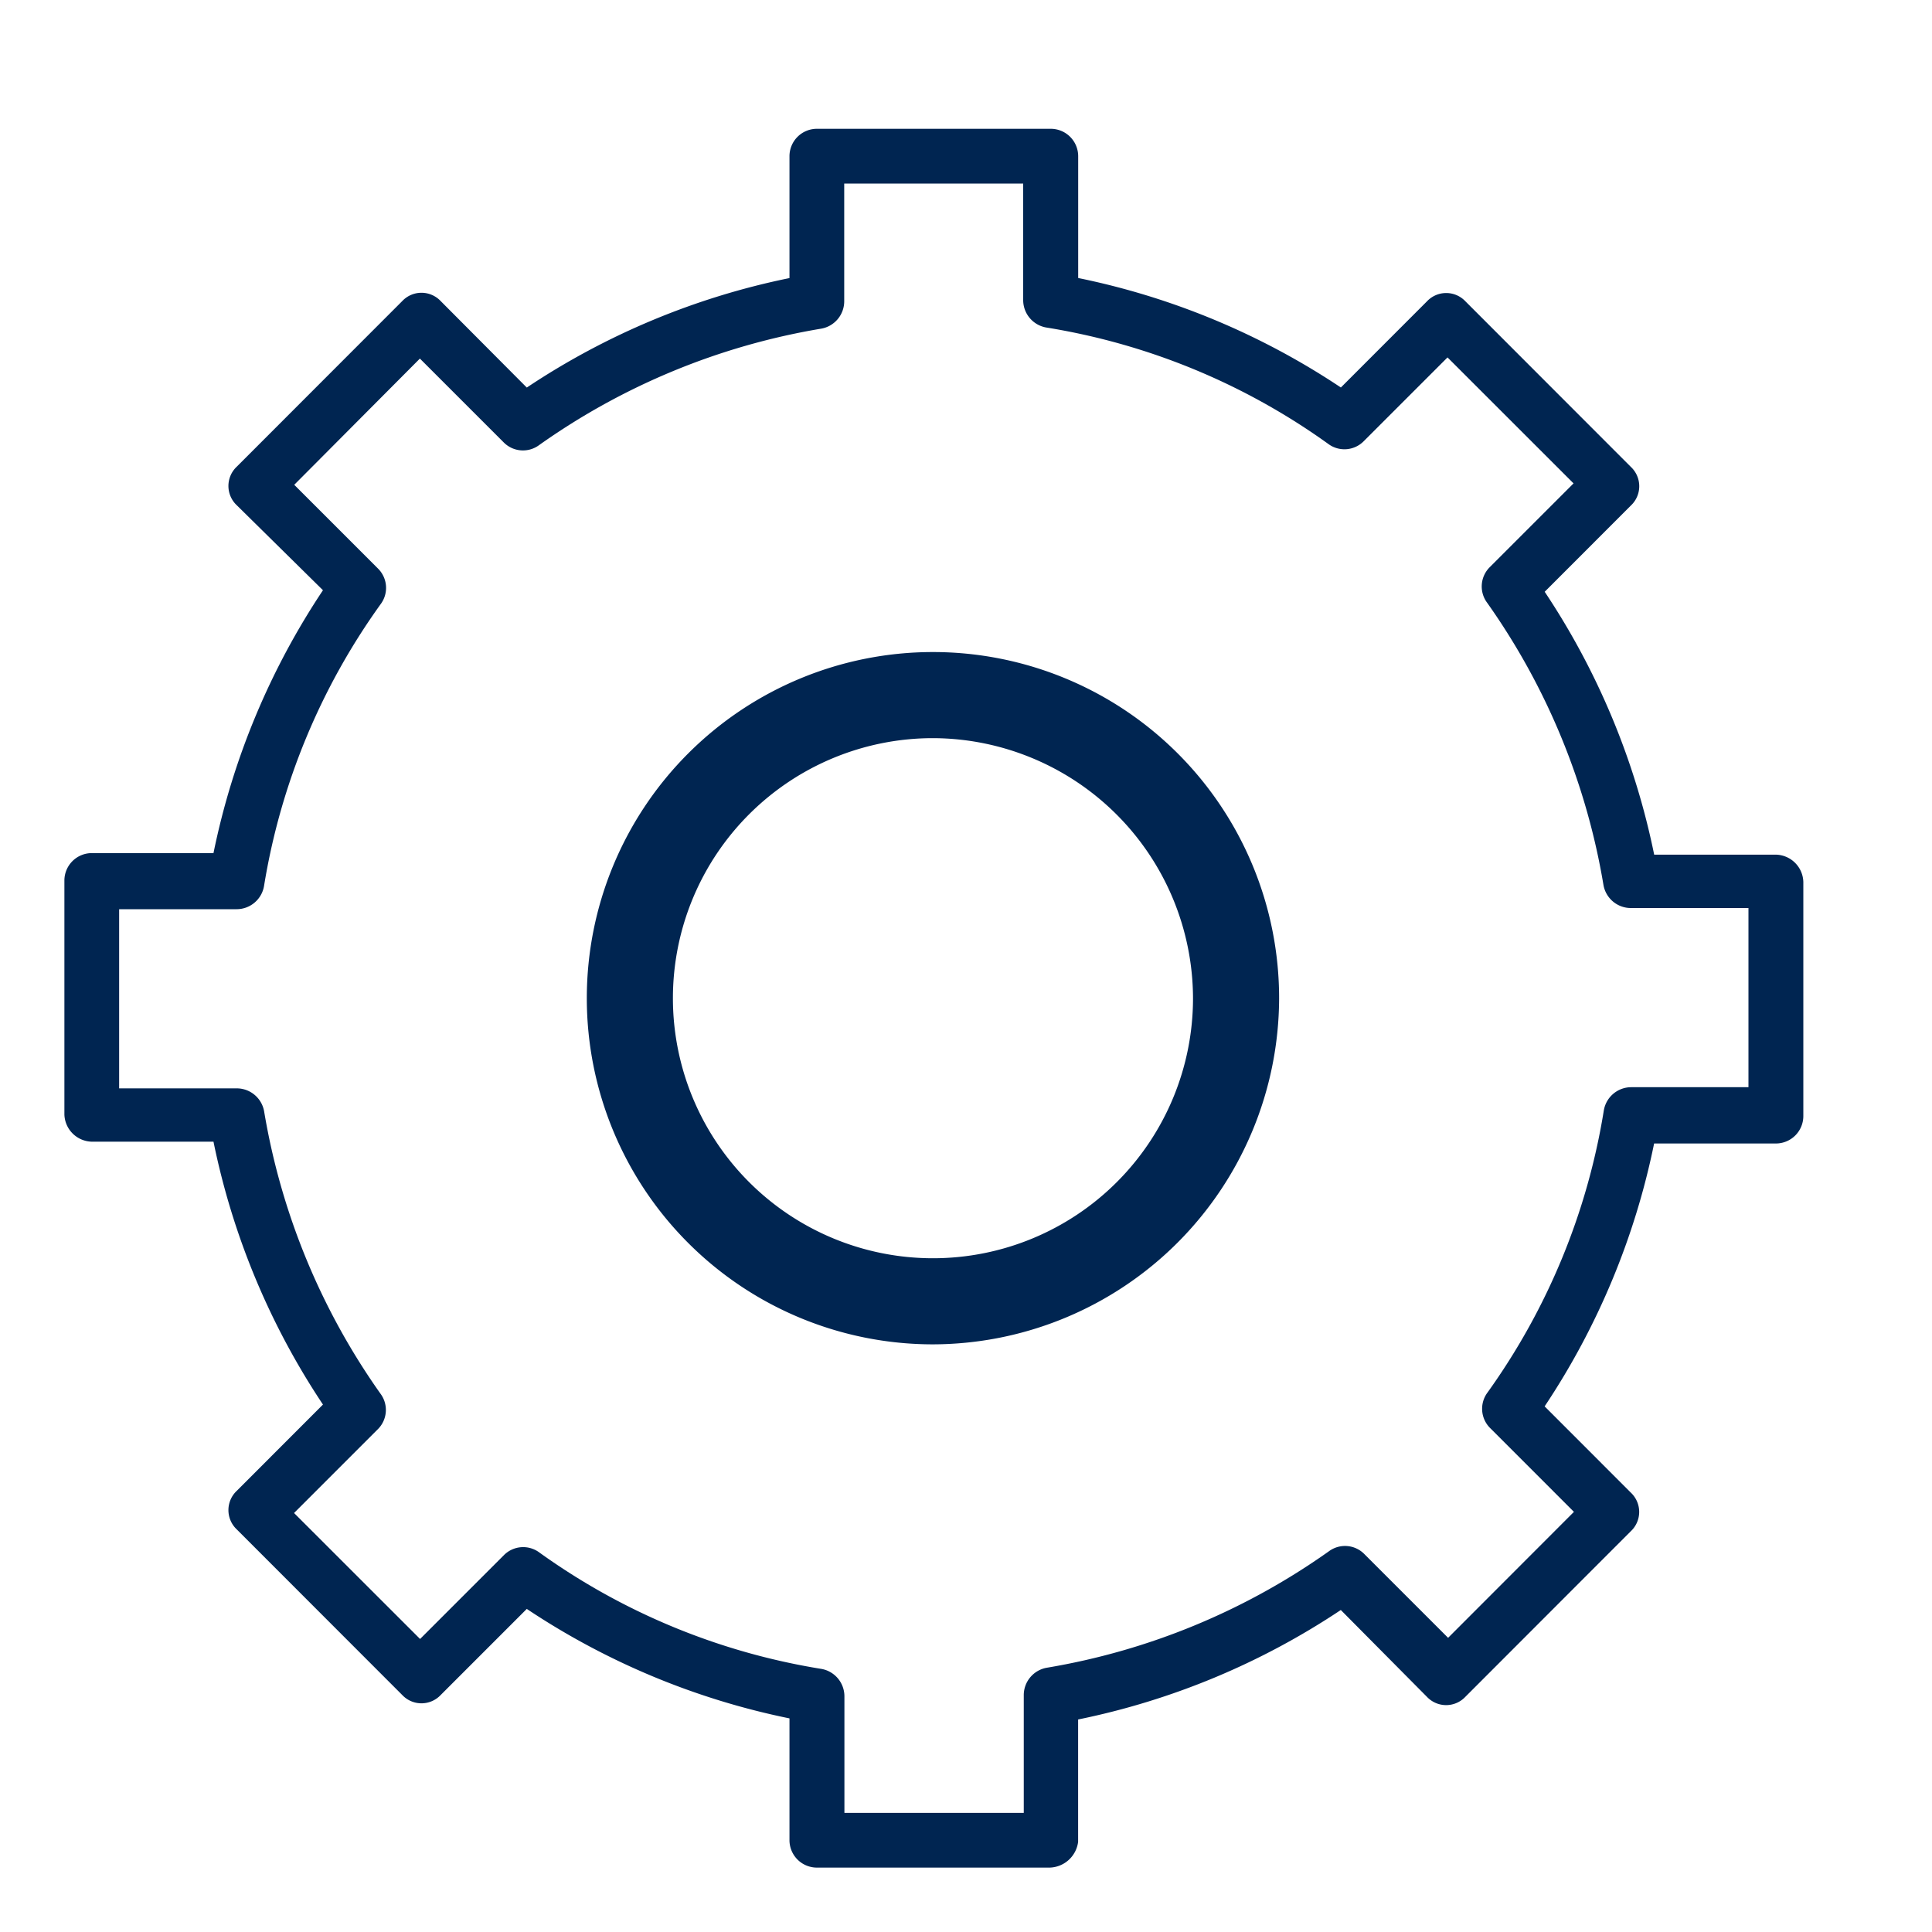
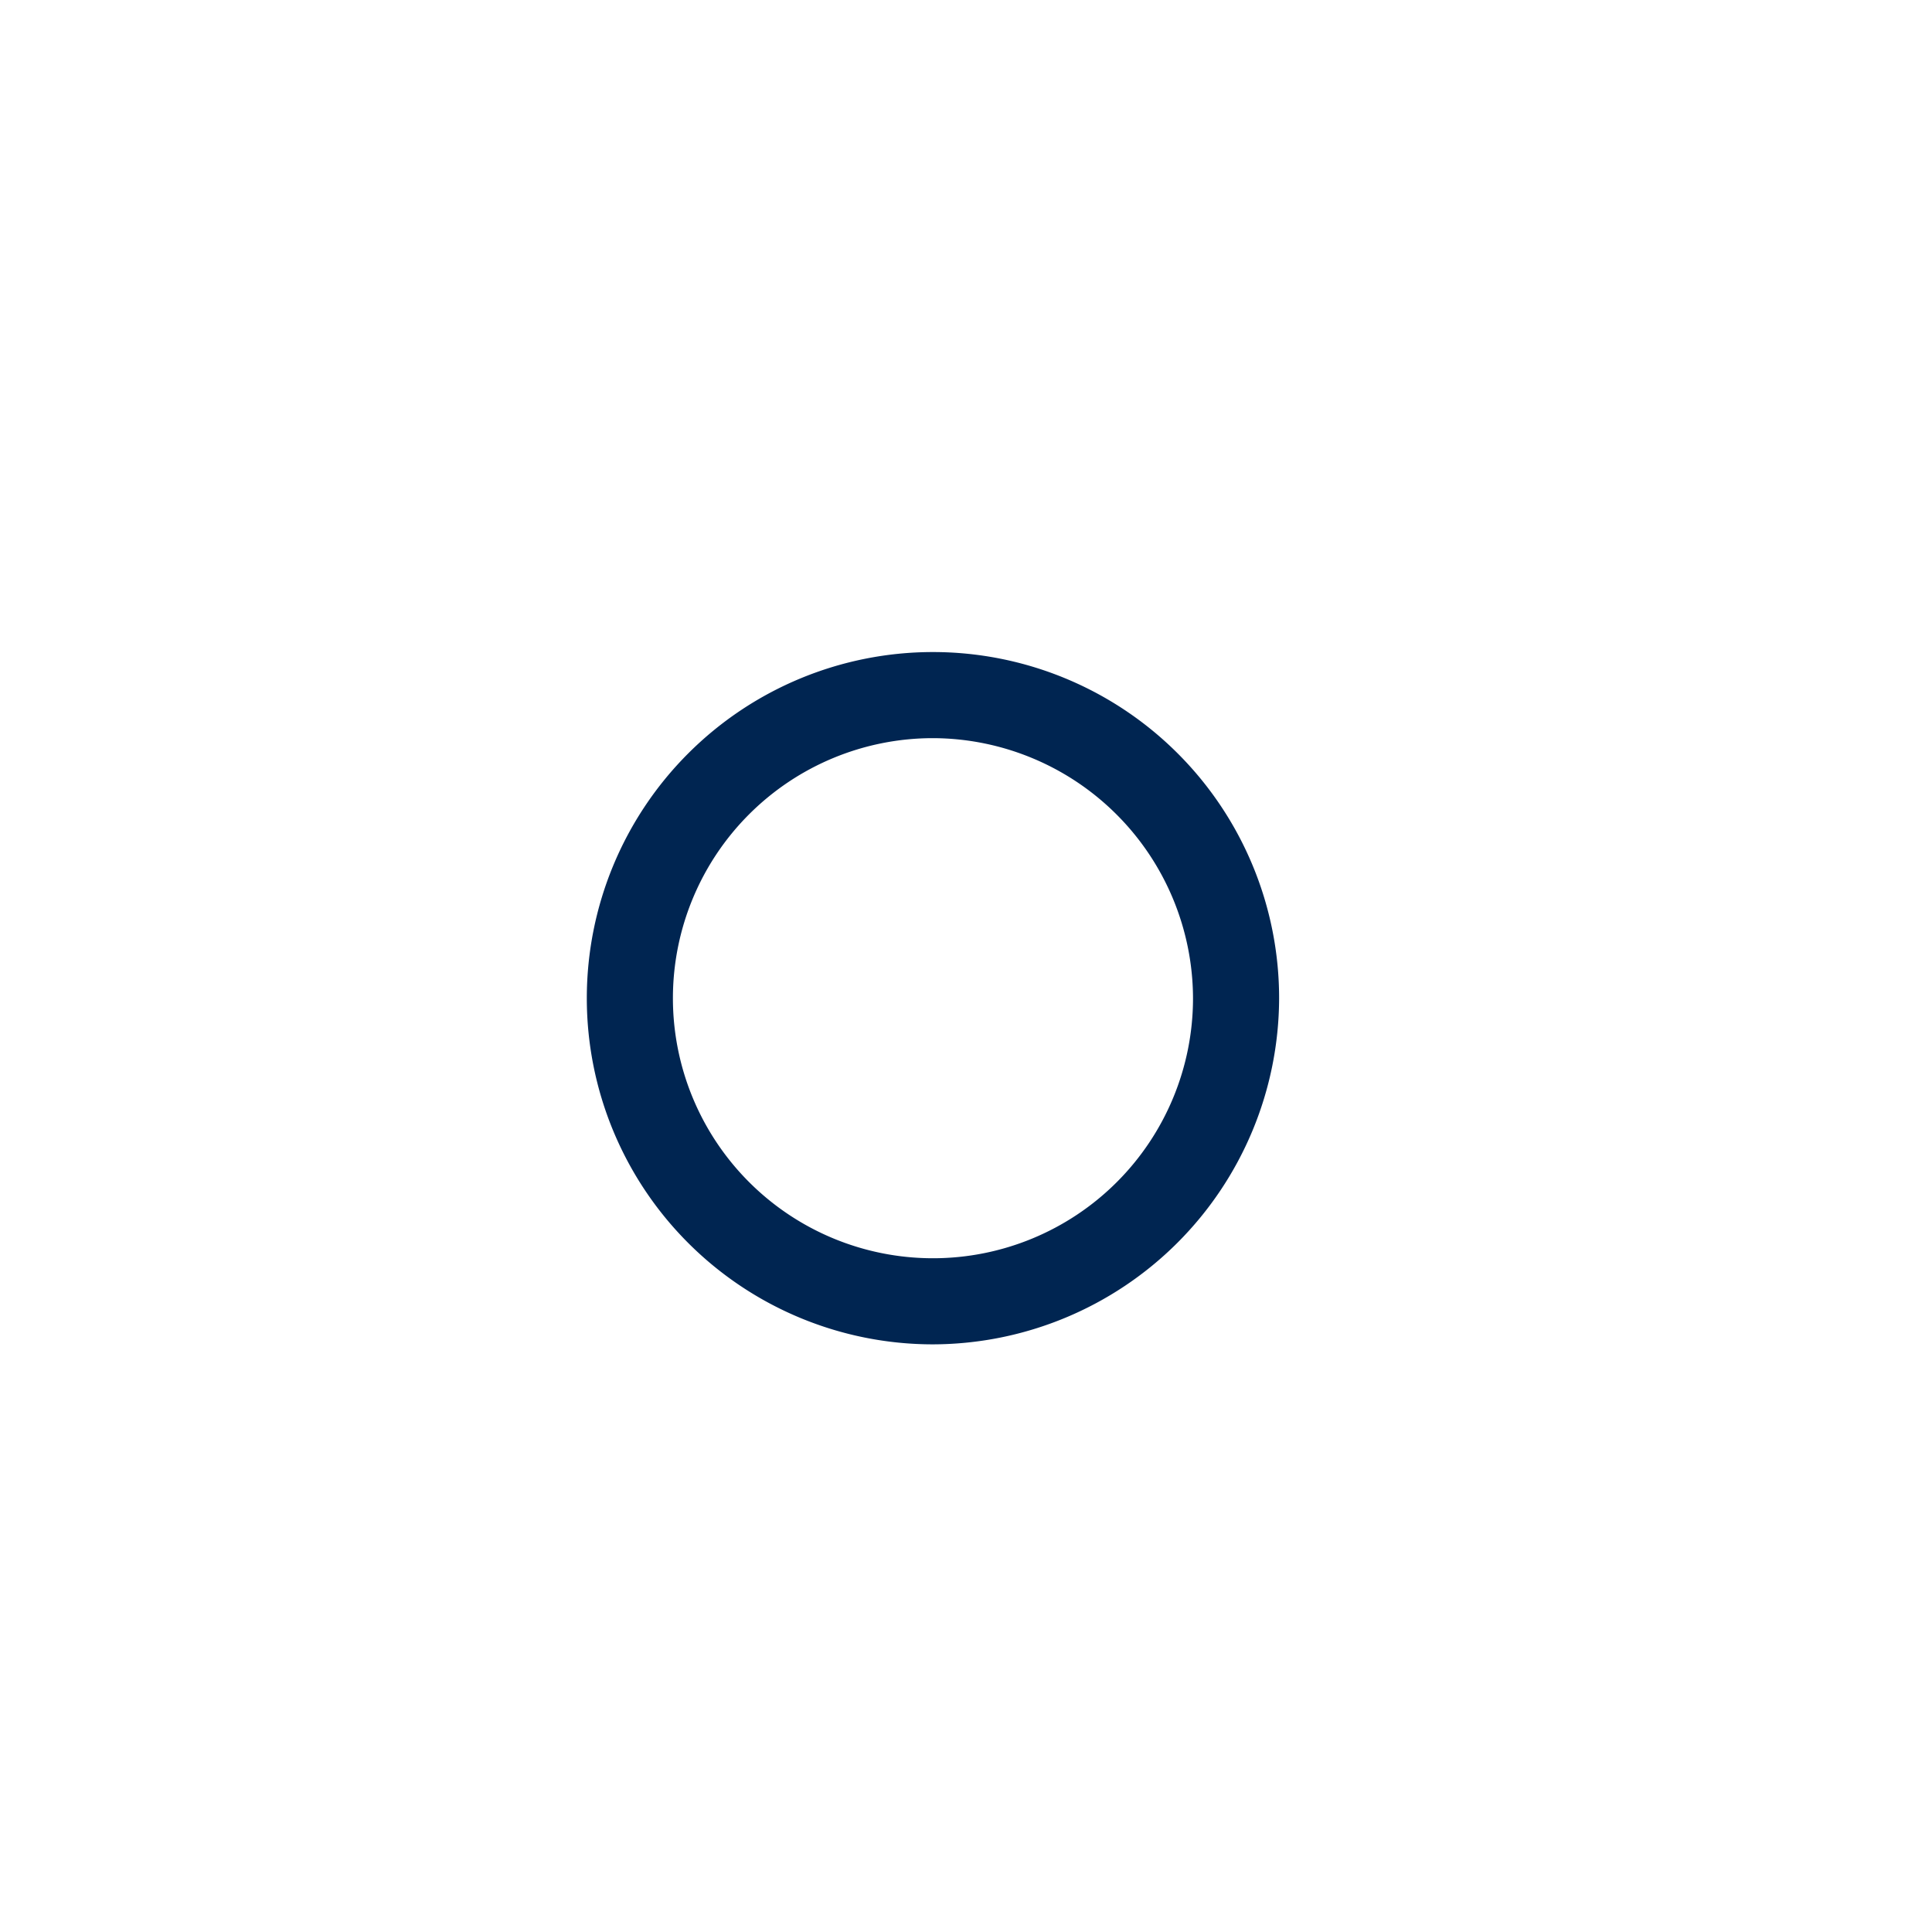
<svg xmlns="http://www.w3.org/2000/svg" width="30" height="30" viewBox="0 0 30 30">
  <defs>
    <style>.a,.b{fill:#002551;}.a{stroke:#002551;}.c{fill:#fff;opacity:0;}</style>
  </defs>
  <g transform="translate(-803 -871)">
    <g transform="translate(800 869)">
      <path class="a" d="M285.675,290.55a4.875,4.875,0,1,1,4.875-4.875A4.888,4.888,0,0,1,285.675,290.55Zm0-9.413a4.538,4.538,0,1,0,4.538,4.538A4.55,4.55,0,0,0,285.675,281.137Z" transform="translate(-268.188 -268.175)" />
-       <path class="b" d="M19.3,31H15.684a.426.426,0,0,1-.425-.425V28.683a11.481,11.481,0,0,1-4.079-1.7L9.842,28.321a.41.41,0,0,1-.595,0l-2.57-2.572a.411.411,0,0,1,0-.6l1.338-1.339a11.5,11.5,0,0,1-1.7-4.082H4.425A.436.436,0,0,1,4,19.307V15.672a.426.426,0,0,1,.425-.425H6.315a11.5,11.5,0,0,1,1.7-4.082L6.677,9.846a.411.411,0,0,1,0-.6l2.57-2.572a.41.41,0,0,1,.595,0L11.18,8.018a11.481,11.481,0,0,1,4.079-1.7V4.425A.426.426,0,0,1,15.684,4h3.633a.426.426,0,0,1,.425.425V6.317a11.481,11.481,0,0,1,4.079,1.7l1.338-1.339a.41.41,0,0,1,.595,0l2.57,2.572a.411.411,0,0,1,0,.6l-1.338,1.339a11.5,11.5,0,0,1,1.7,4.082h1.891a.436.436,0,0,1,.425.425v3.635a.426.426,0,0,1-.425.425H28.685a11.5,11.5,0,0,1-1.7,4.082l1.338,1.339a.411.411,0,0,1,0,.6l-2.57,2.572a.41.41,0,0,1-.595,0L23.82,27a11.481,11.481,0,0,1-4.079,1.7V30.6A.458.458,0,0,1,19.3,31Zm-3.186-.85h2.783V28.321a.432.432,0,0,1,.361-.425,10.591,10.591,0,0,0,4.376-1.807.421.421,0,0,1,.552.043l1.3,1.3,1.954-1.956-1.3-1.3a.422.422,0,0,1-.042-.553,10.331,10.331,0,0,0,1.806-4.38.432.432,0,0,1,.425-.361H30.15V16.1H28.323a.432.432,0,0,1-.425-.361,10.608,10.608,0,0,0-1.806-4.38.422.422,0,0,1,.042-.553l1.3-1.3L25.477,7.55l-1.3,1.3a.421.421,0,0,1-.552.043,10.314,10.314,0,0,0-4.376-1.807.432.432,0,0,1-.361-.425V4.85H16.109V6.679a.432.432,0,0,1-.361.425,10.591,10.591,0,0,0-4.376,1.807.421.421,0,0,1-.552-.043l-1.3-1.3L7.569,9.528l1.3,1.3a.422.422,0,0,1,.042.553A10.331,10.331,0,0,0,7.1,15.757a.432.432,0,0,1-.425.361H4.85V18.9H6.677a.432.432,0,0,1,.425.361,10.608,10.608,0,0,0,1.806,4.38.422.422,0,0,1-.042.553l-1.3,1.3L9.523,27.45l1.3-1.3a.421.421,0,0,1,.552-.043,10.314,10.314,0,0,0,4.376,1.807.432.432,0,0,1,.361.425V30.15Z" />
    </g>
-     <rect class="c" width="30" height="30" transform="translate(803 871)" />
  </g>
</svg>